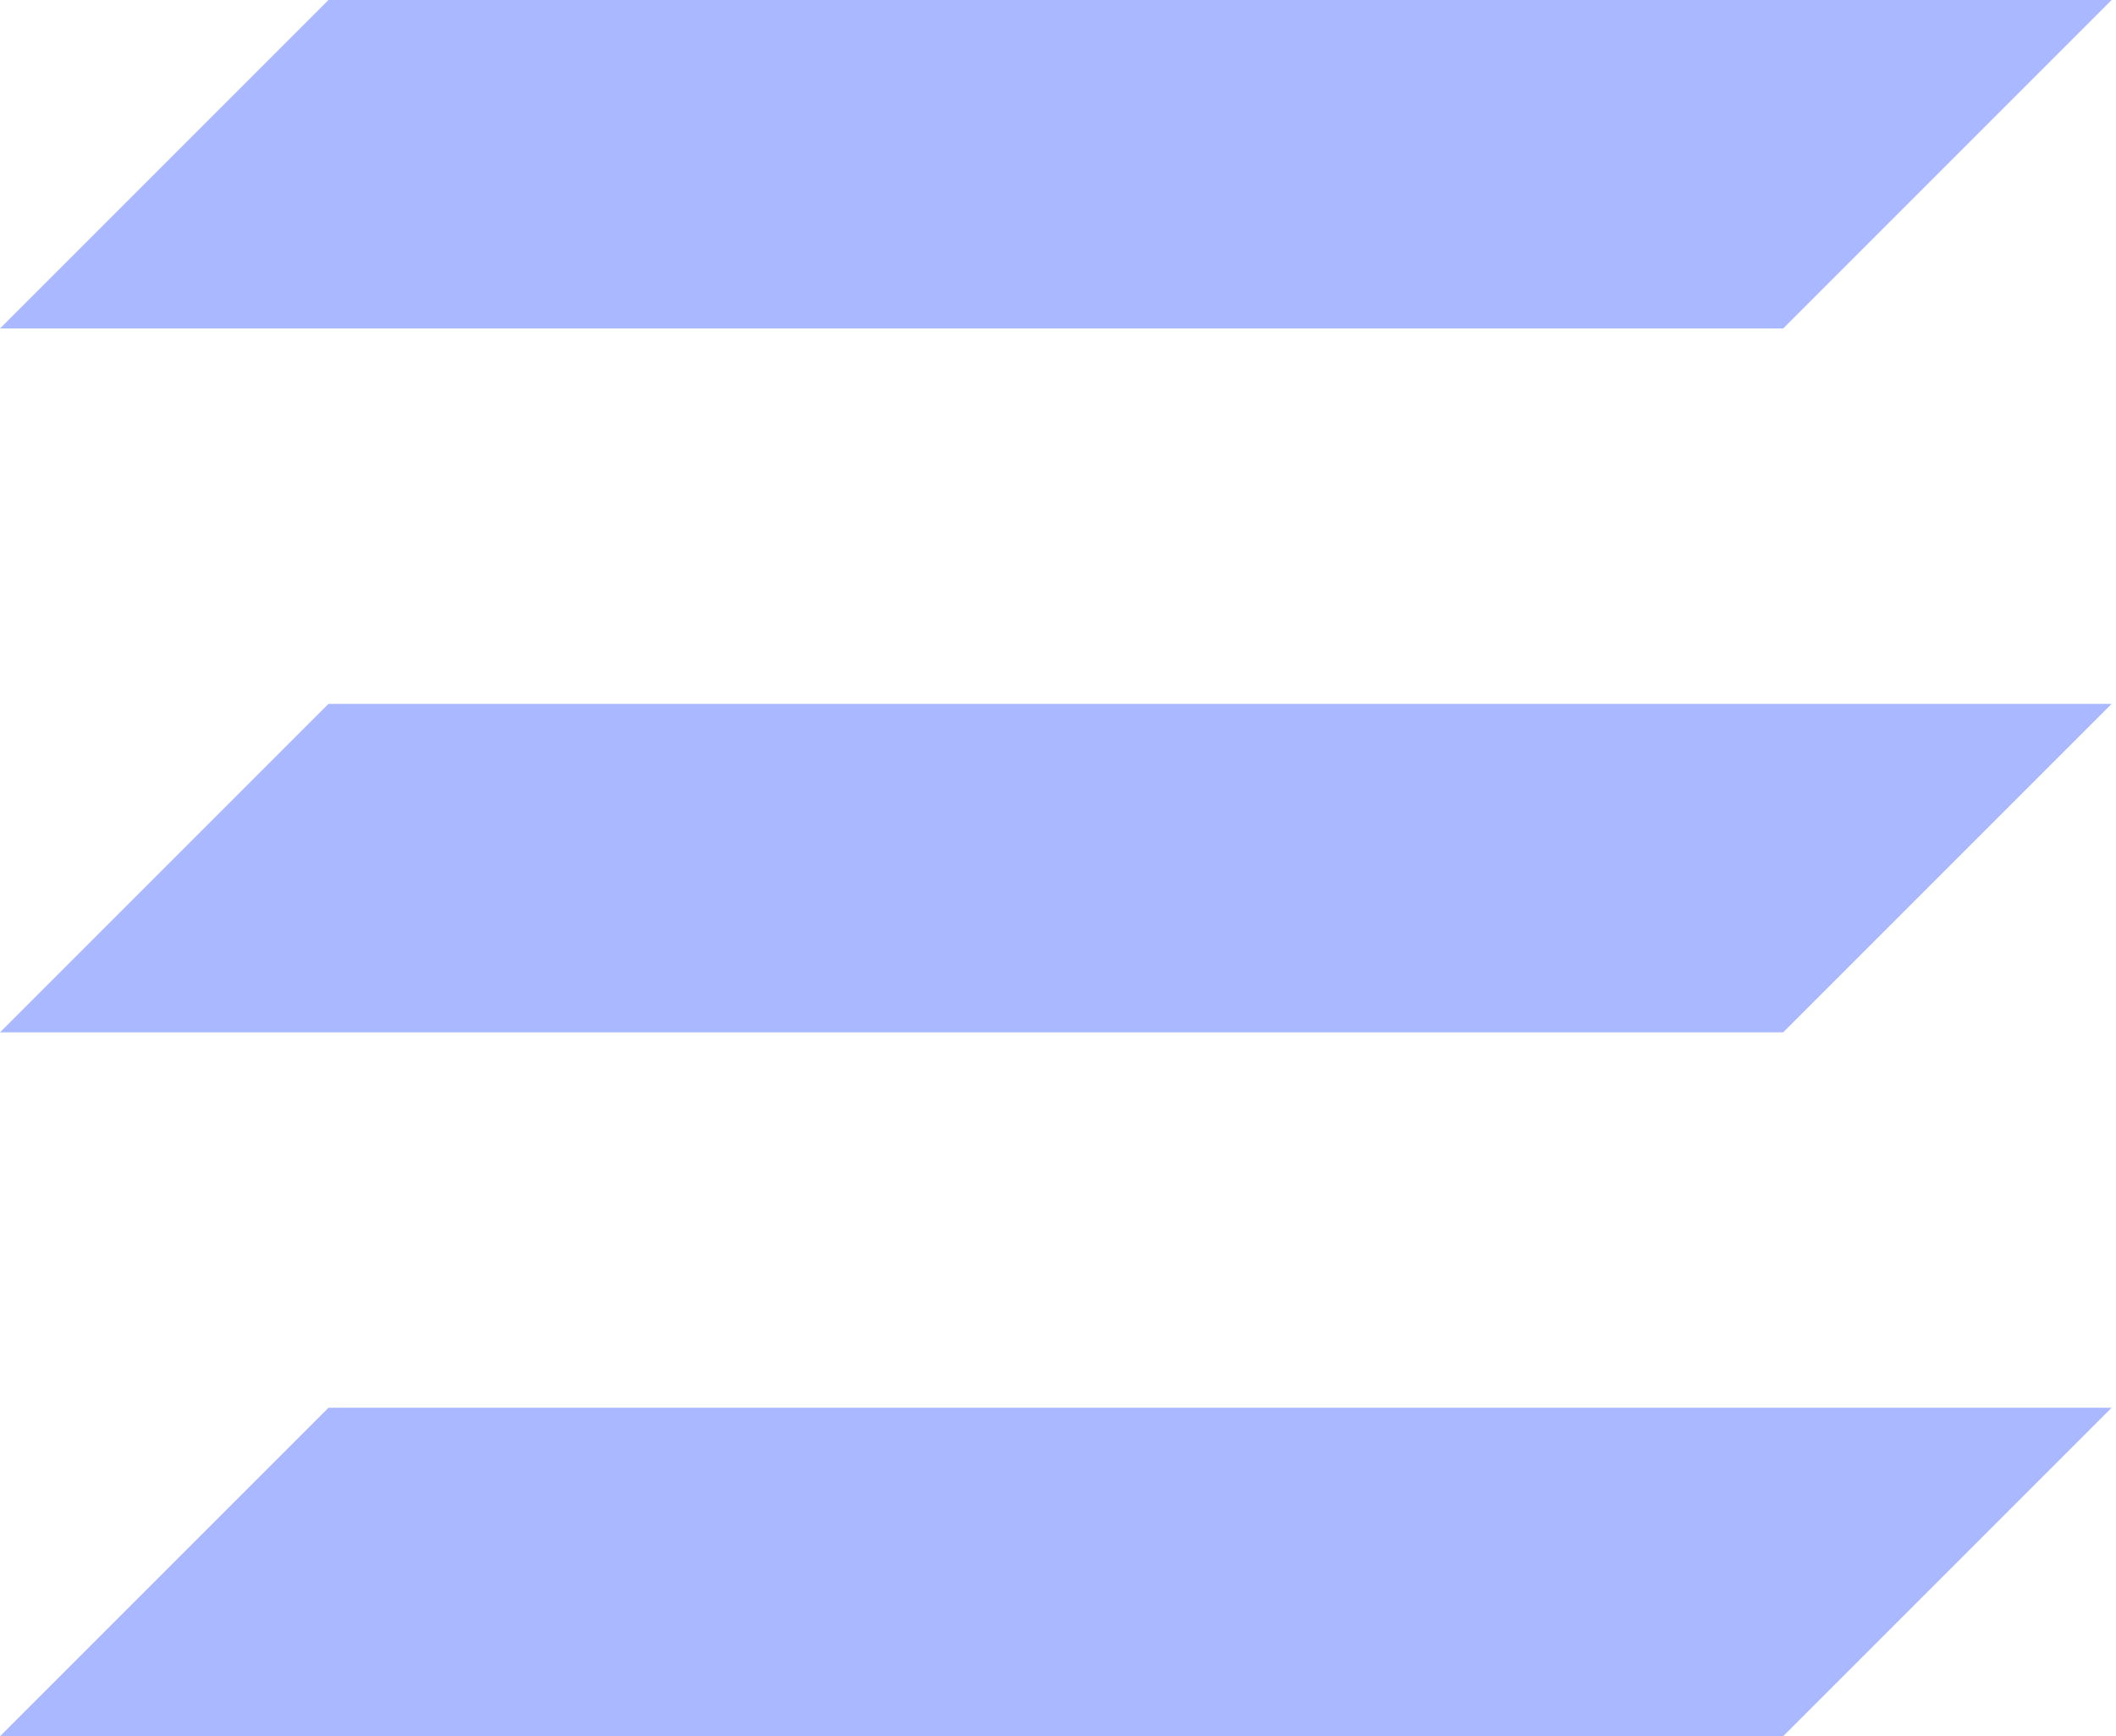
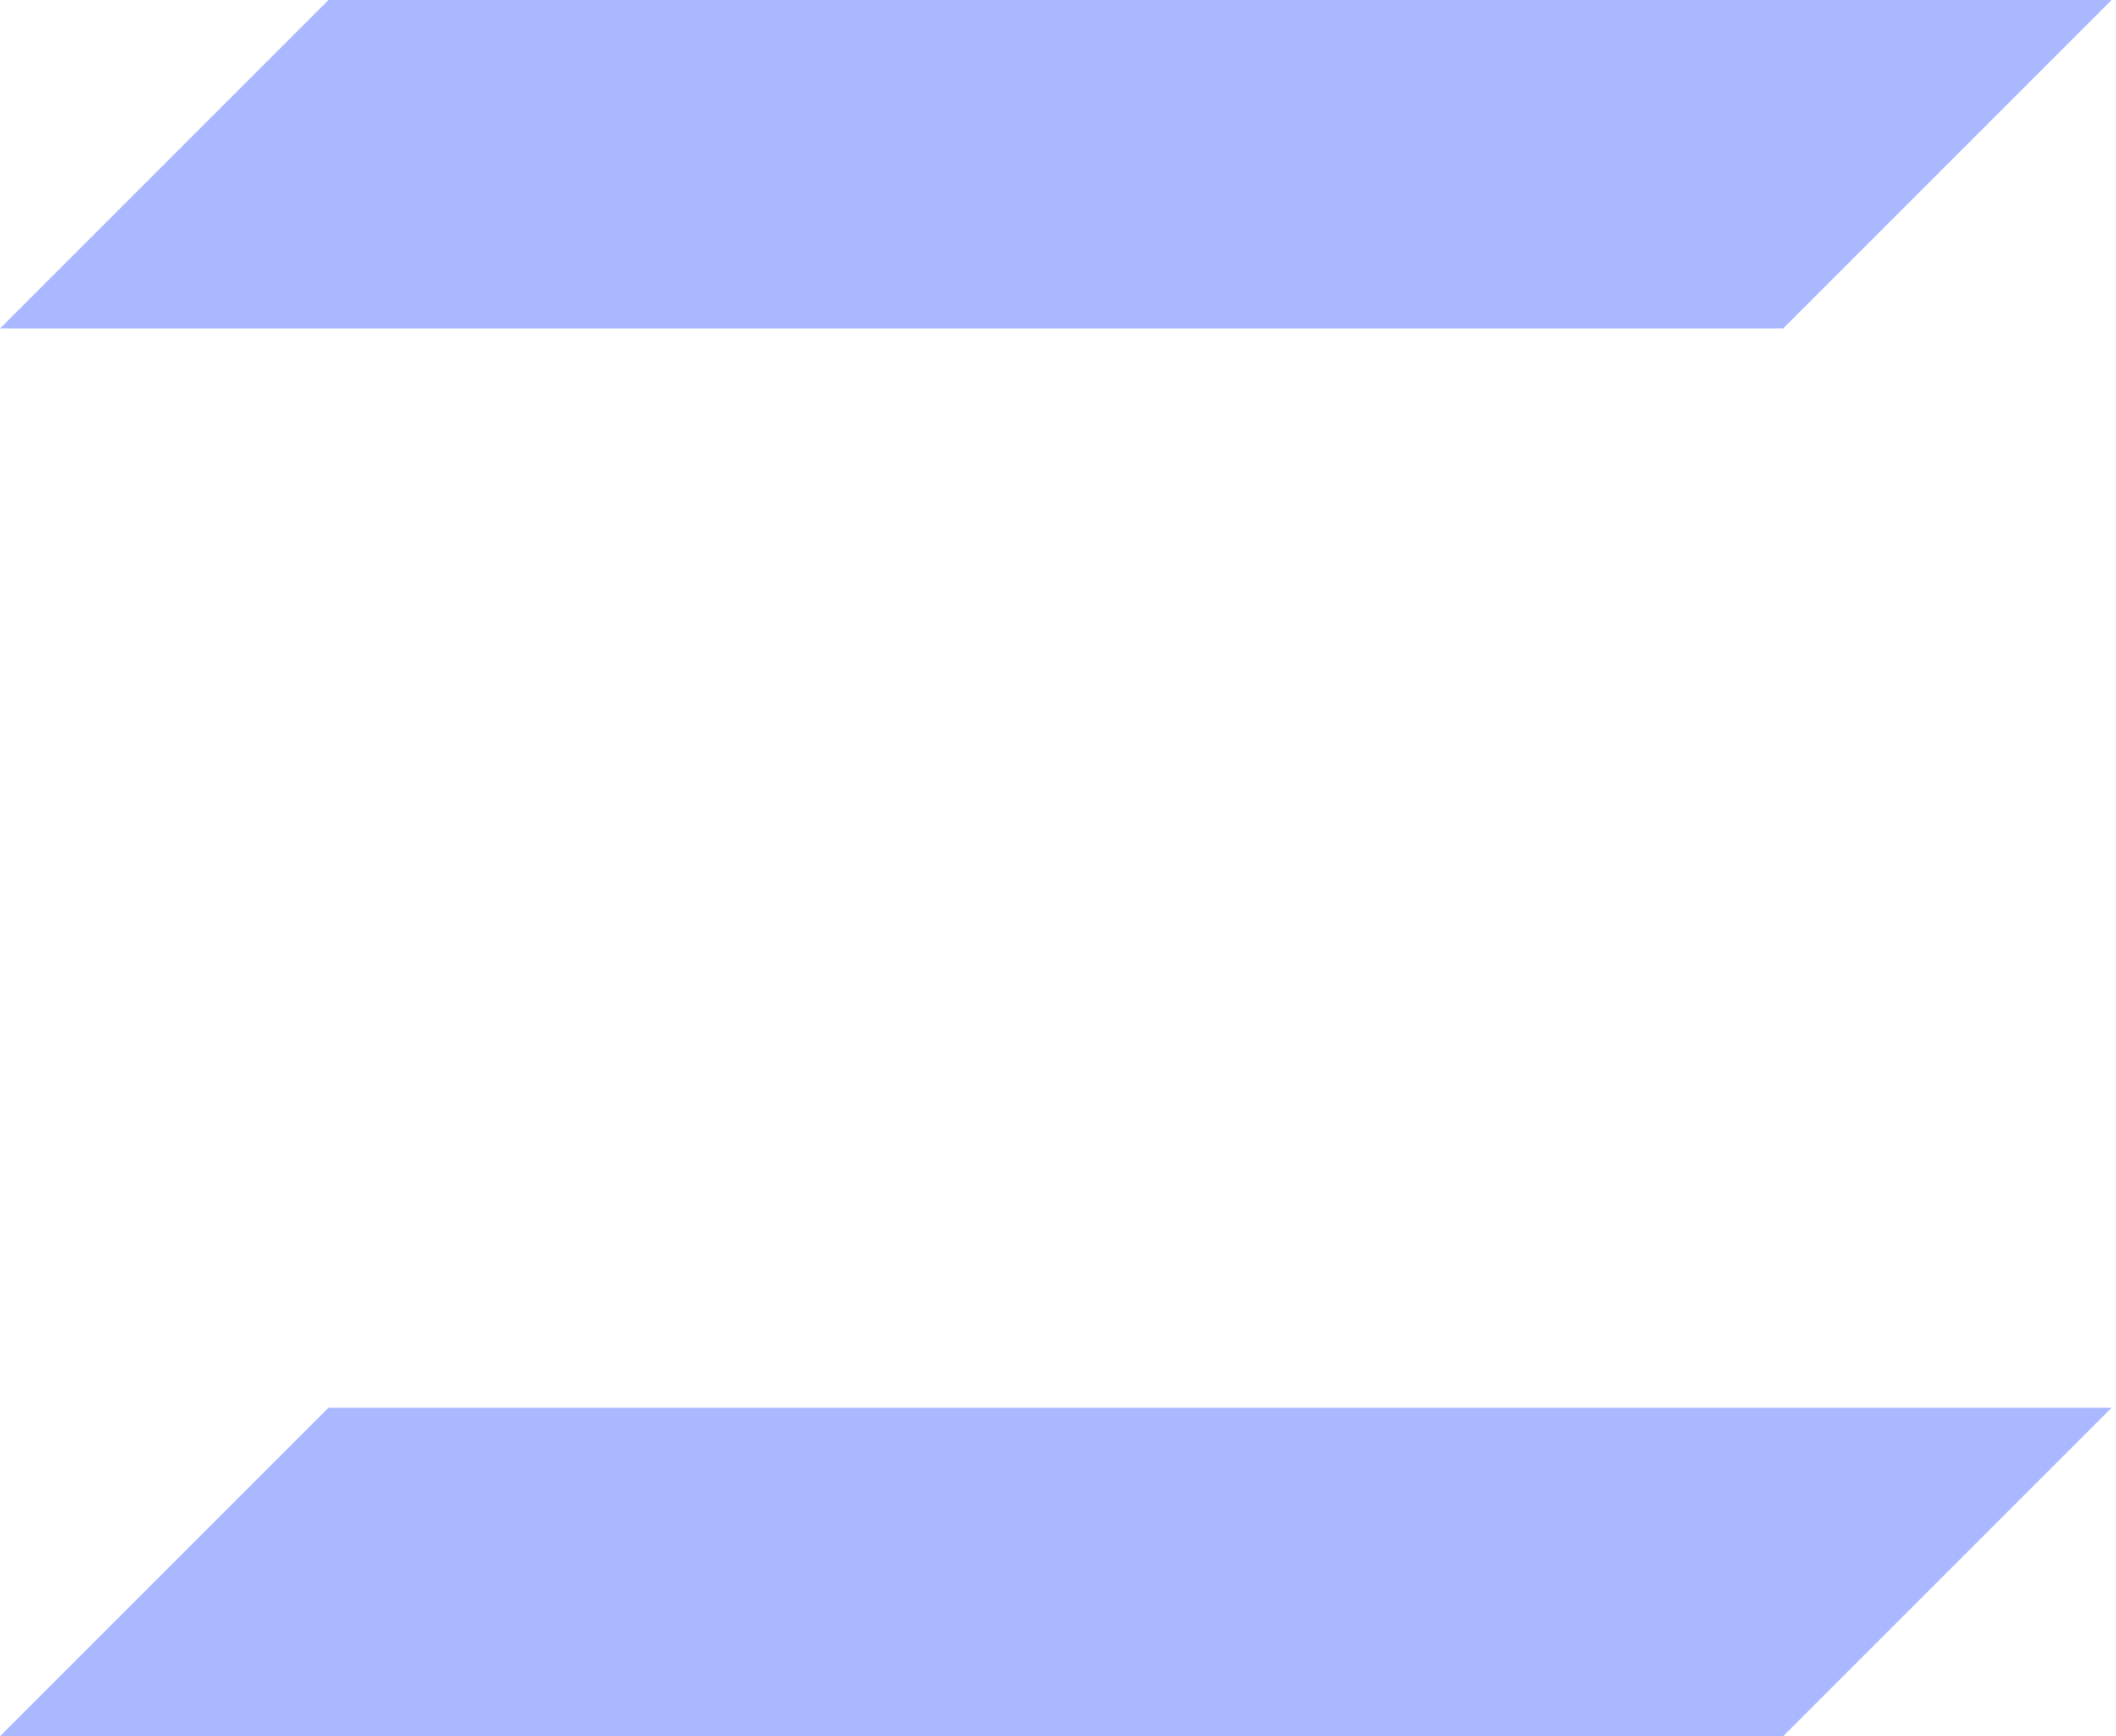
<svg xmlns="http://www.w3.org/2000/svg" width="39" height="32" viewBox="0 0 39 32" fill="none">
  <path d="M38.919 0L32.865 6.054H0L6.054 0H38.919Z" fill="#A9B8FF" />
-   <path d="M38.919 12.973L32.865 19.027H0L6.054 12.973H38.919Z" fill="#A9B8FF" />
  <path d="M38.919 25.946L32.865 32H0L6.054 25.946H38.919Z" fill="#A9B8FF" />
</svg>